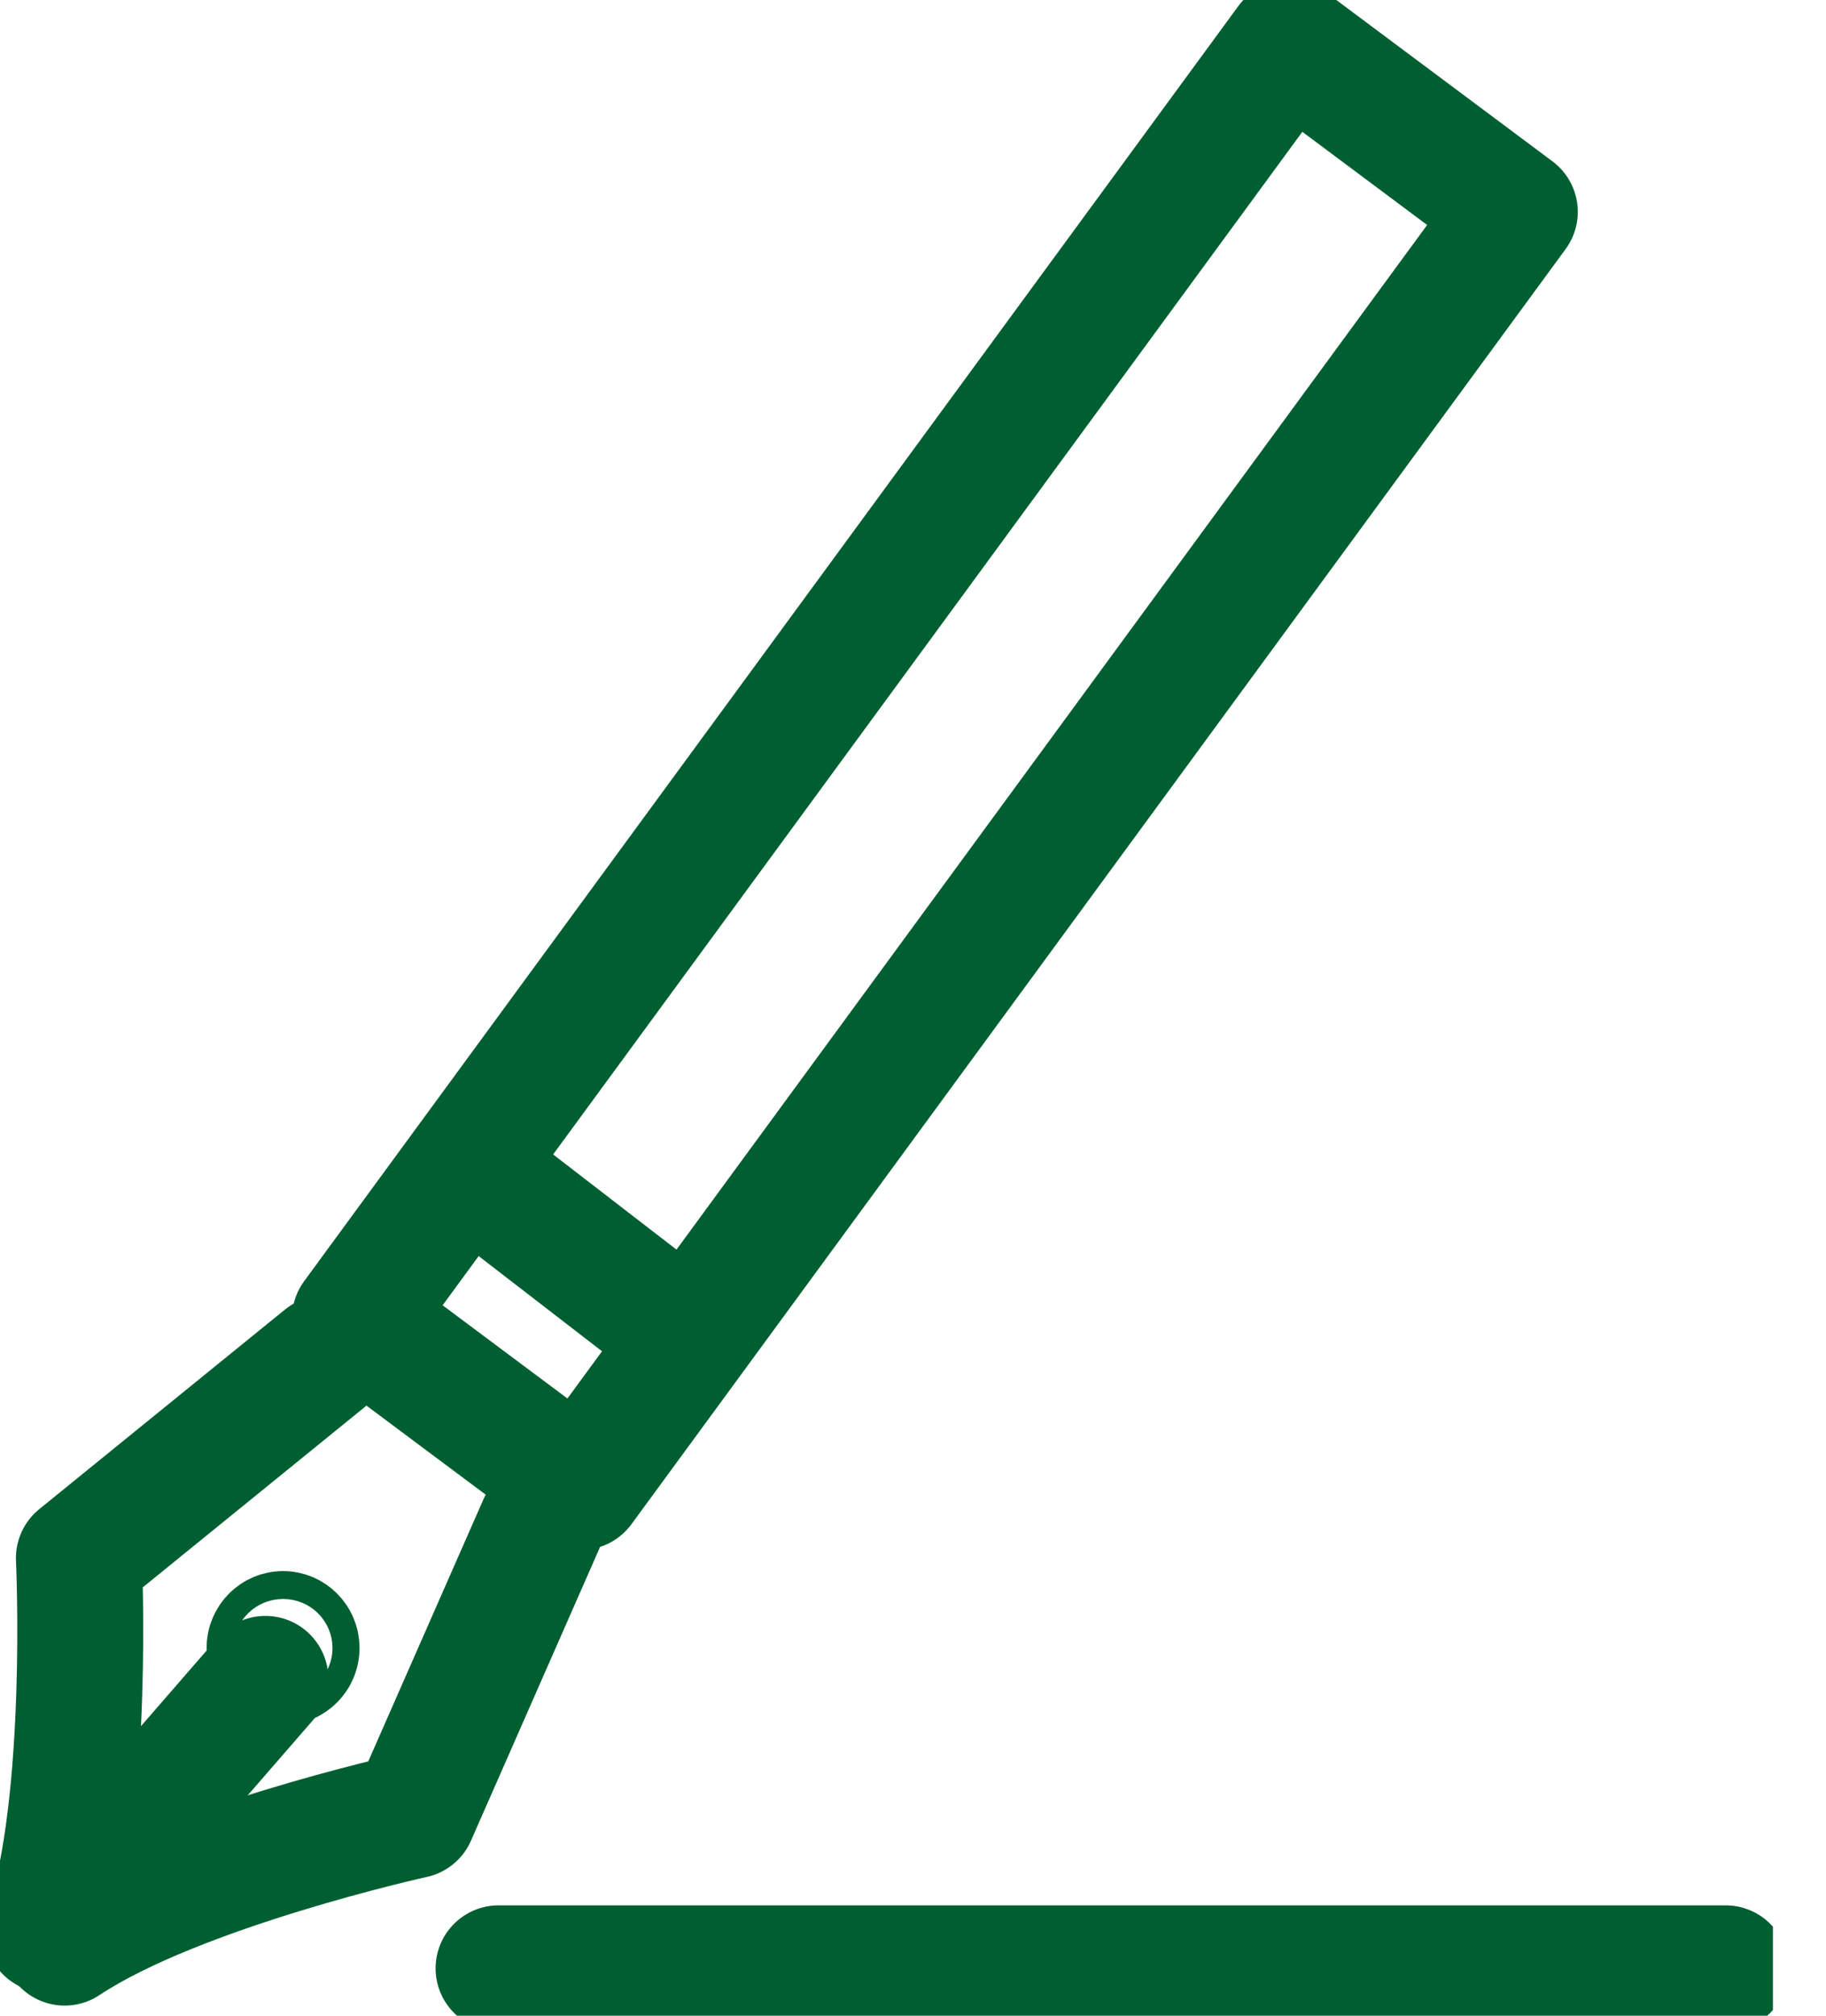
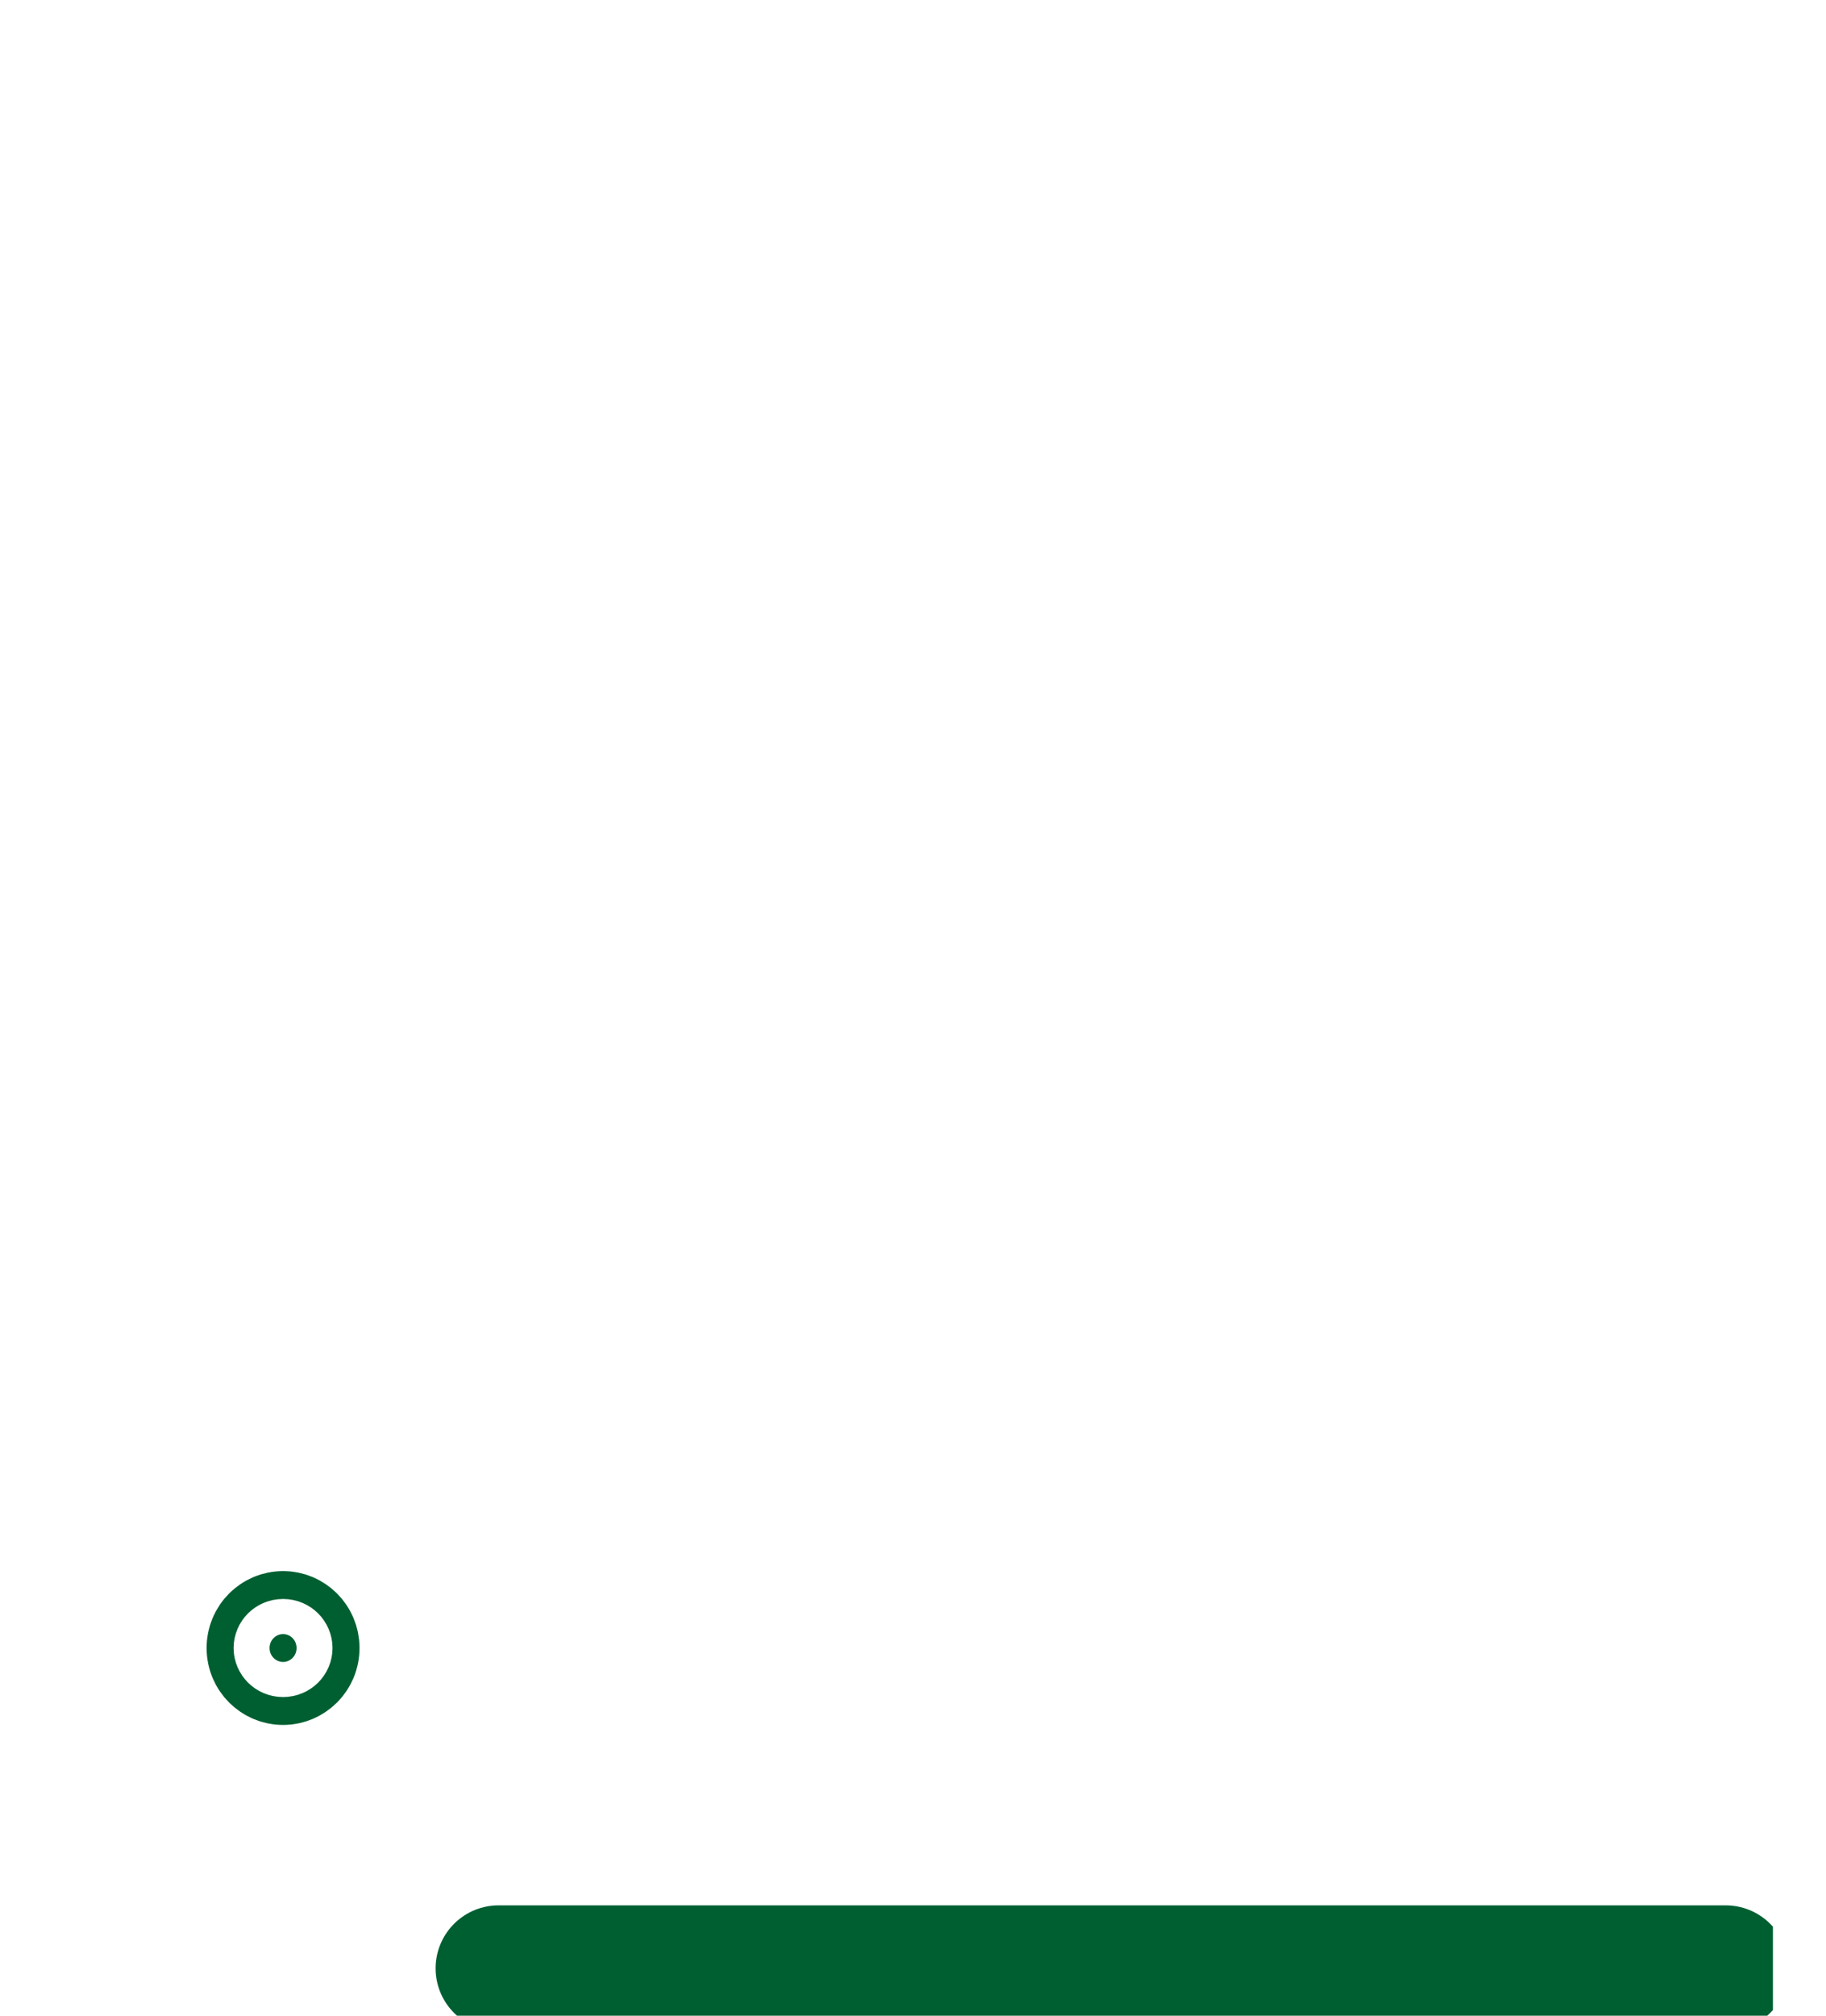
<svg xmlns="http://www.w3.org/2000/svg" width="29" height="32" viewBox="0 0 29 32" fill="none">
  <g clip-path="url(#clip0_552_15870)">
-     <path d="M9.222 23.606L5.637 20.93L20.473 0.688L24.058 3.363L9.222 23.606Z" stroke="#005F31" stroke-width="2" stroke-linecap="round" stroke-linejoin="round" />
-     <path d="M5.156 21.566L1.253 24.735C1.253 24.735 1.433 28.574 0.754 30.637L4.215 26.653" stroke="#005F31" stroke-width="2" stroke-linecap="round" stroke-linejoin="round" />
-     <path d="M8.593 24.205L6.564 28.82C6.564 28.82 2.831 29.642 1.027 30.839" stroke="#005F31" stroke-width="2" stroke-linecap="round" stroke-linejoin="round" />
    <path d="M4.71 26.163C4.71 26.29 4.608 26.384 4.496 26.384C4.383 26.384 4.281 26.29 4.281 26.163C4.281 26.035 4.383 25.941 4.496 25.941C4.608 25.941 4.71 26.034 4.71 26.163Z" fill="#005F31" stroke="#005F31" stroke-width="2" />
-     <path d="M10.66 21.036L7.496 18.596" stroke="#005F31" stroke-width="2" stroke-linecap="round" stroke-linejoin="round" />
    <path d="M7.918 31.248H27.407" stroke="#005F31" stroke-width="2" stroke-linecap="round" stroke-linejoin="round" />
  </g>
  <defs>
    <clipPath id="clip0_552_15870">
      <rect width="28.157" height="32" fill="white" />
    </clipPath>
  </defs>
</svg>